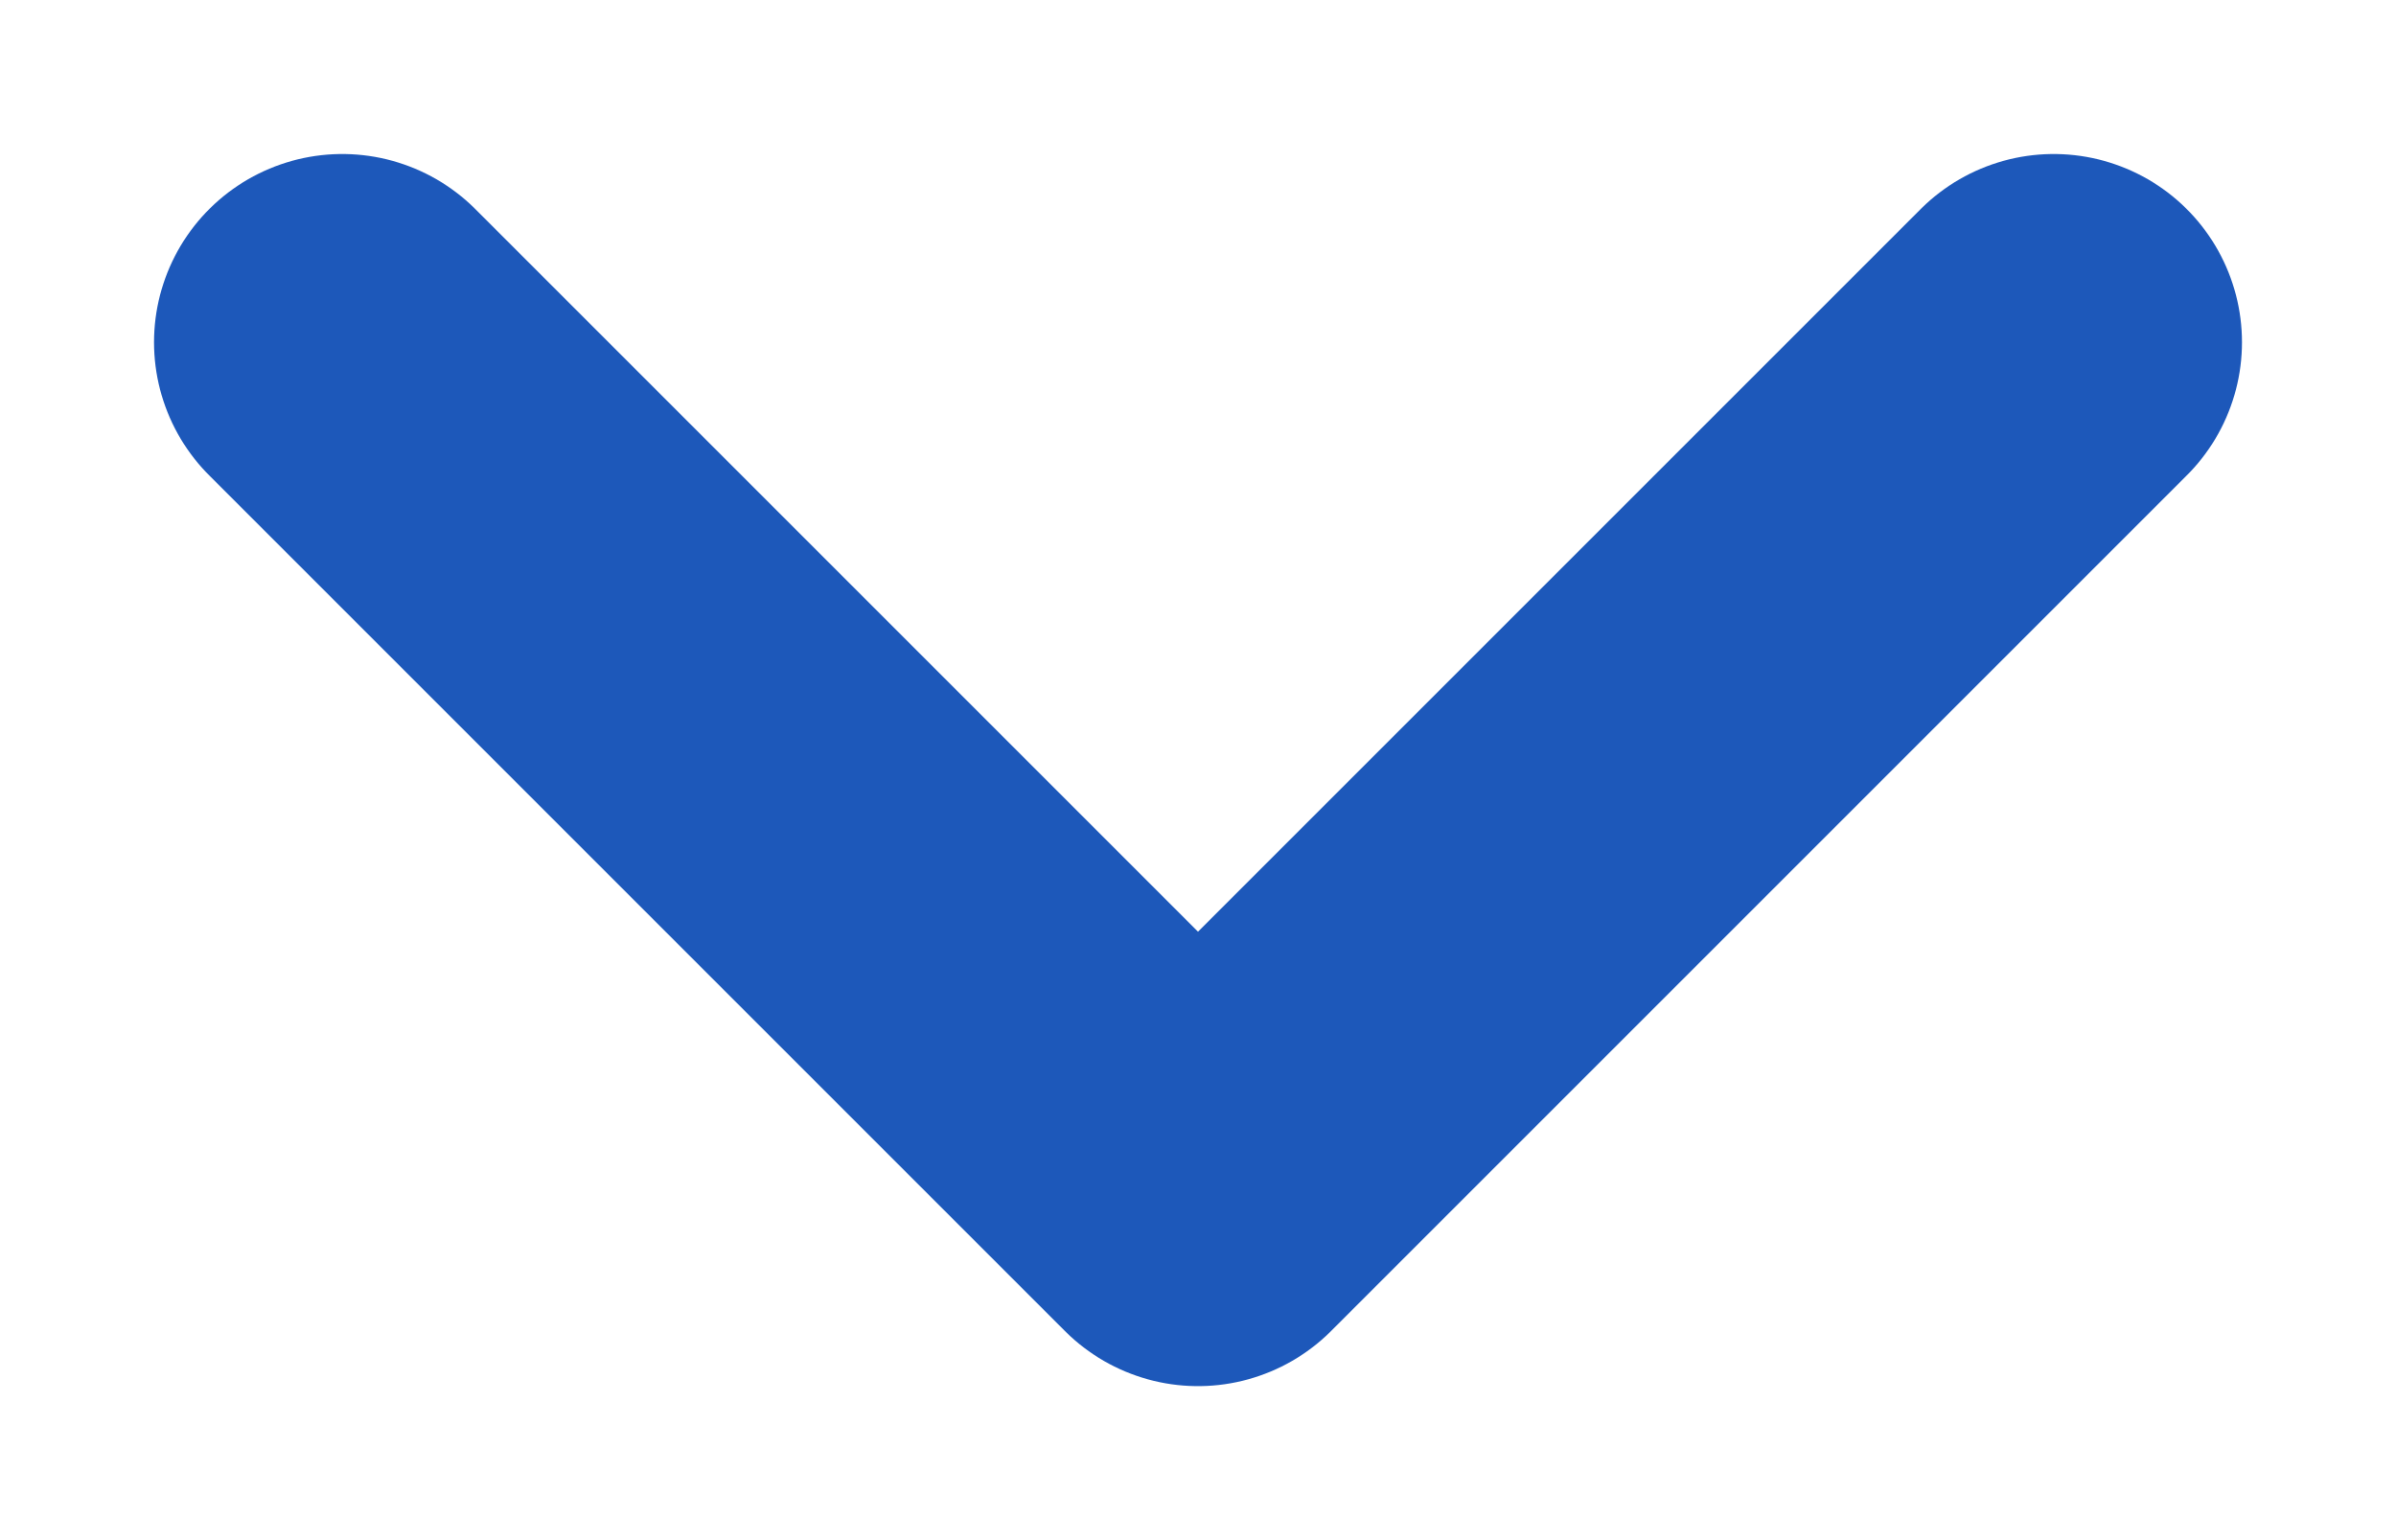
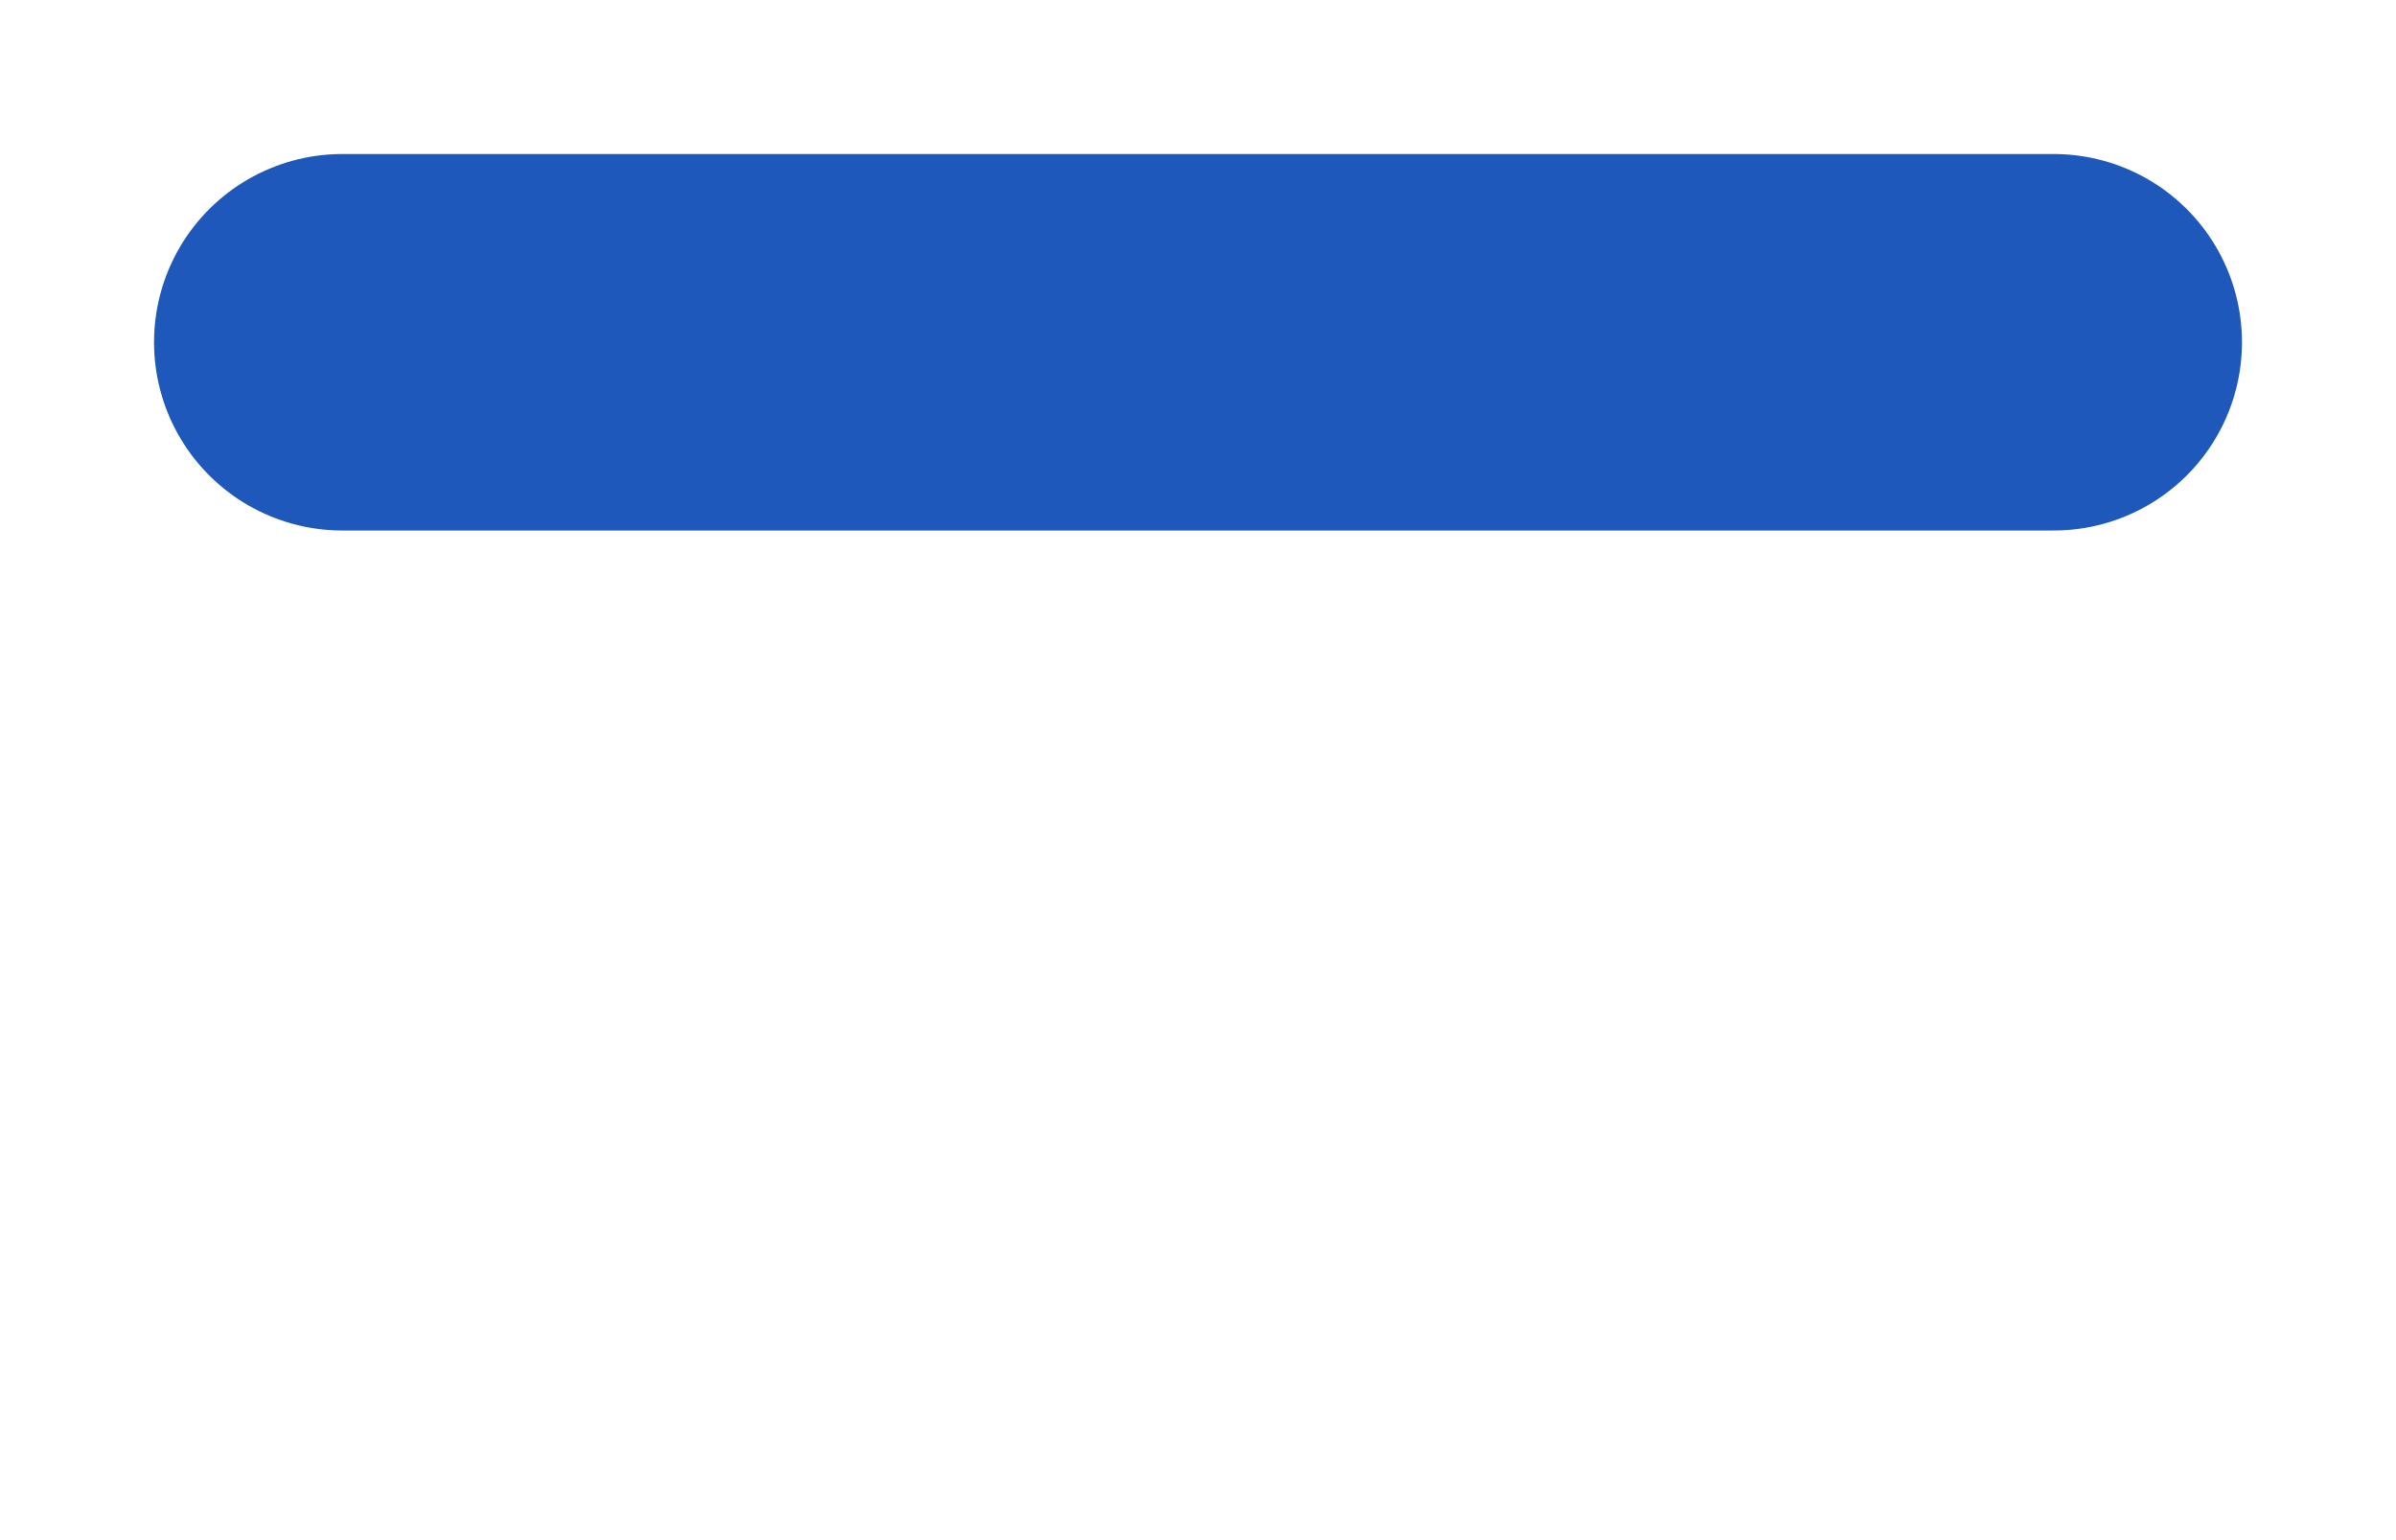
<svg xmlns="http://www.w3.org/2000/svg" width="14" height="9" viewBox="0 0 14 9" fill="none">
-   <path id="Vector 53" d="M2 2L7 7L12 2" stroke="#1D58BA" stroke-width="2.2" stroke-linecap="round" stroke-linejoin="round" />
+   <path id="Vector 53" d="M2 2L12 2" stroke="#1D58BA" stroke-width="2.2" stroke-linecap="round" stroke-linejoin="round" />
</svg>